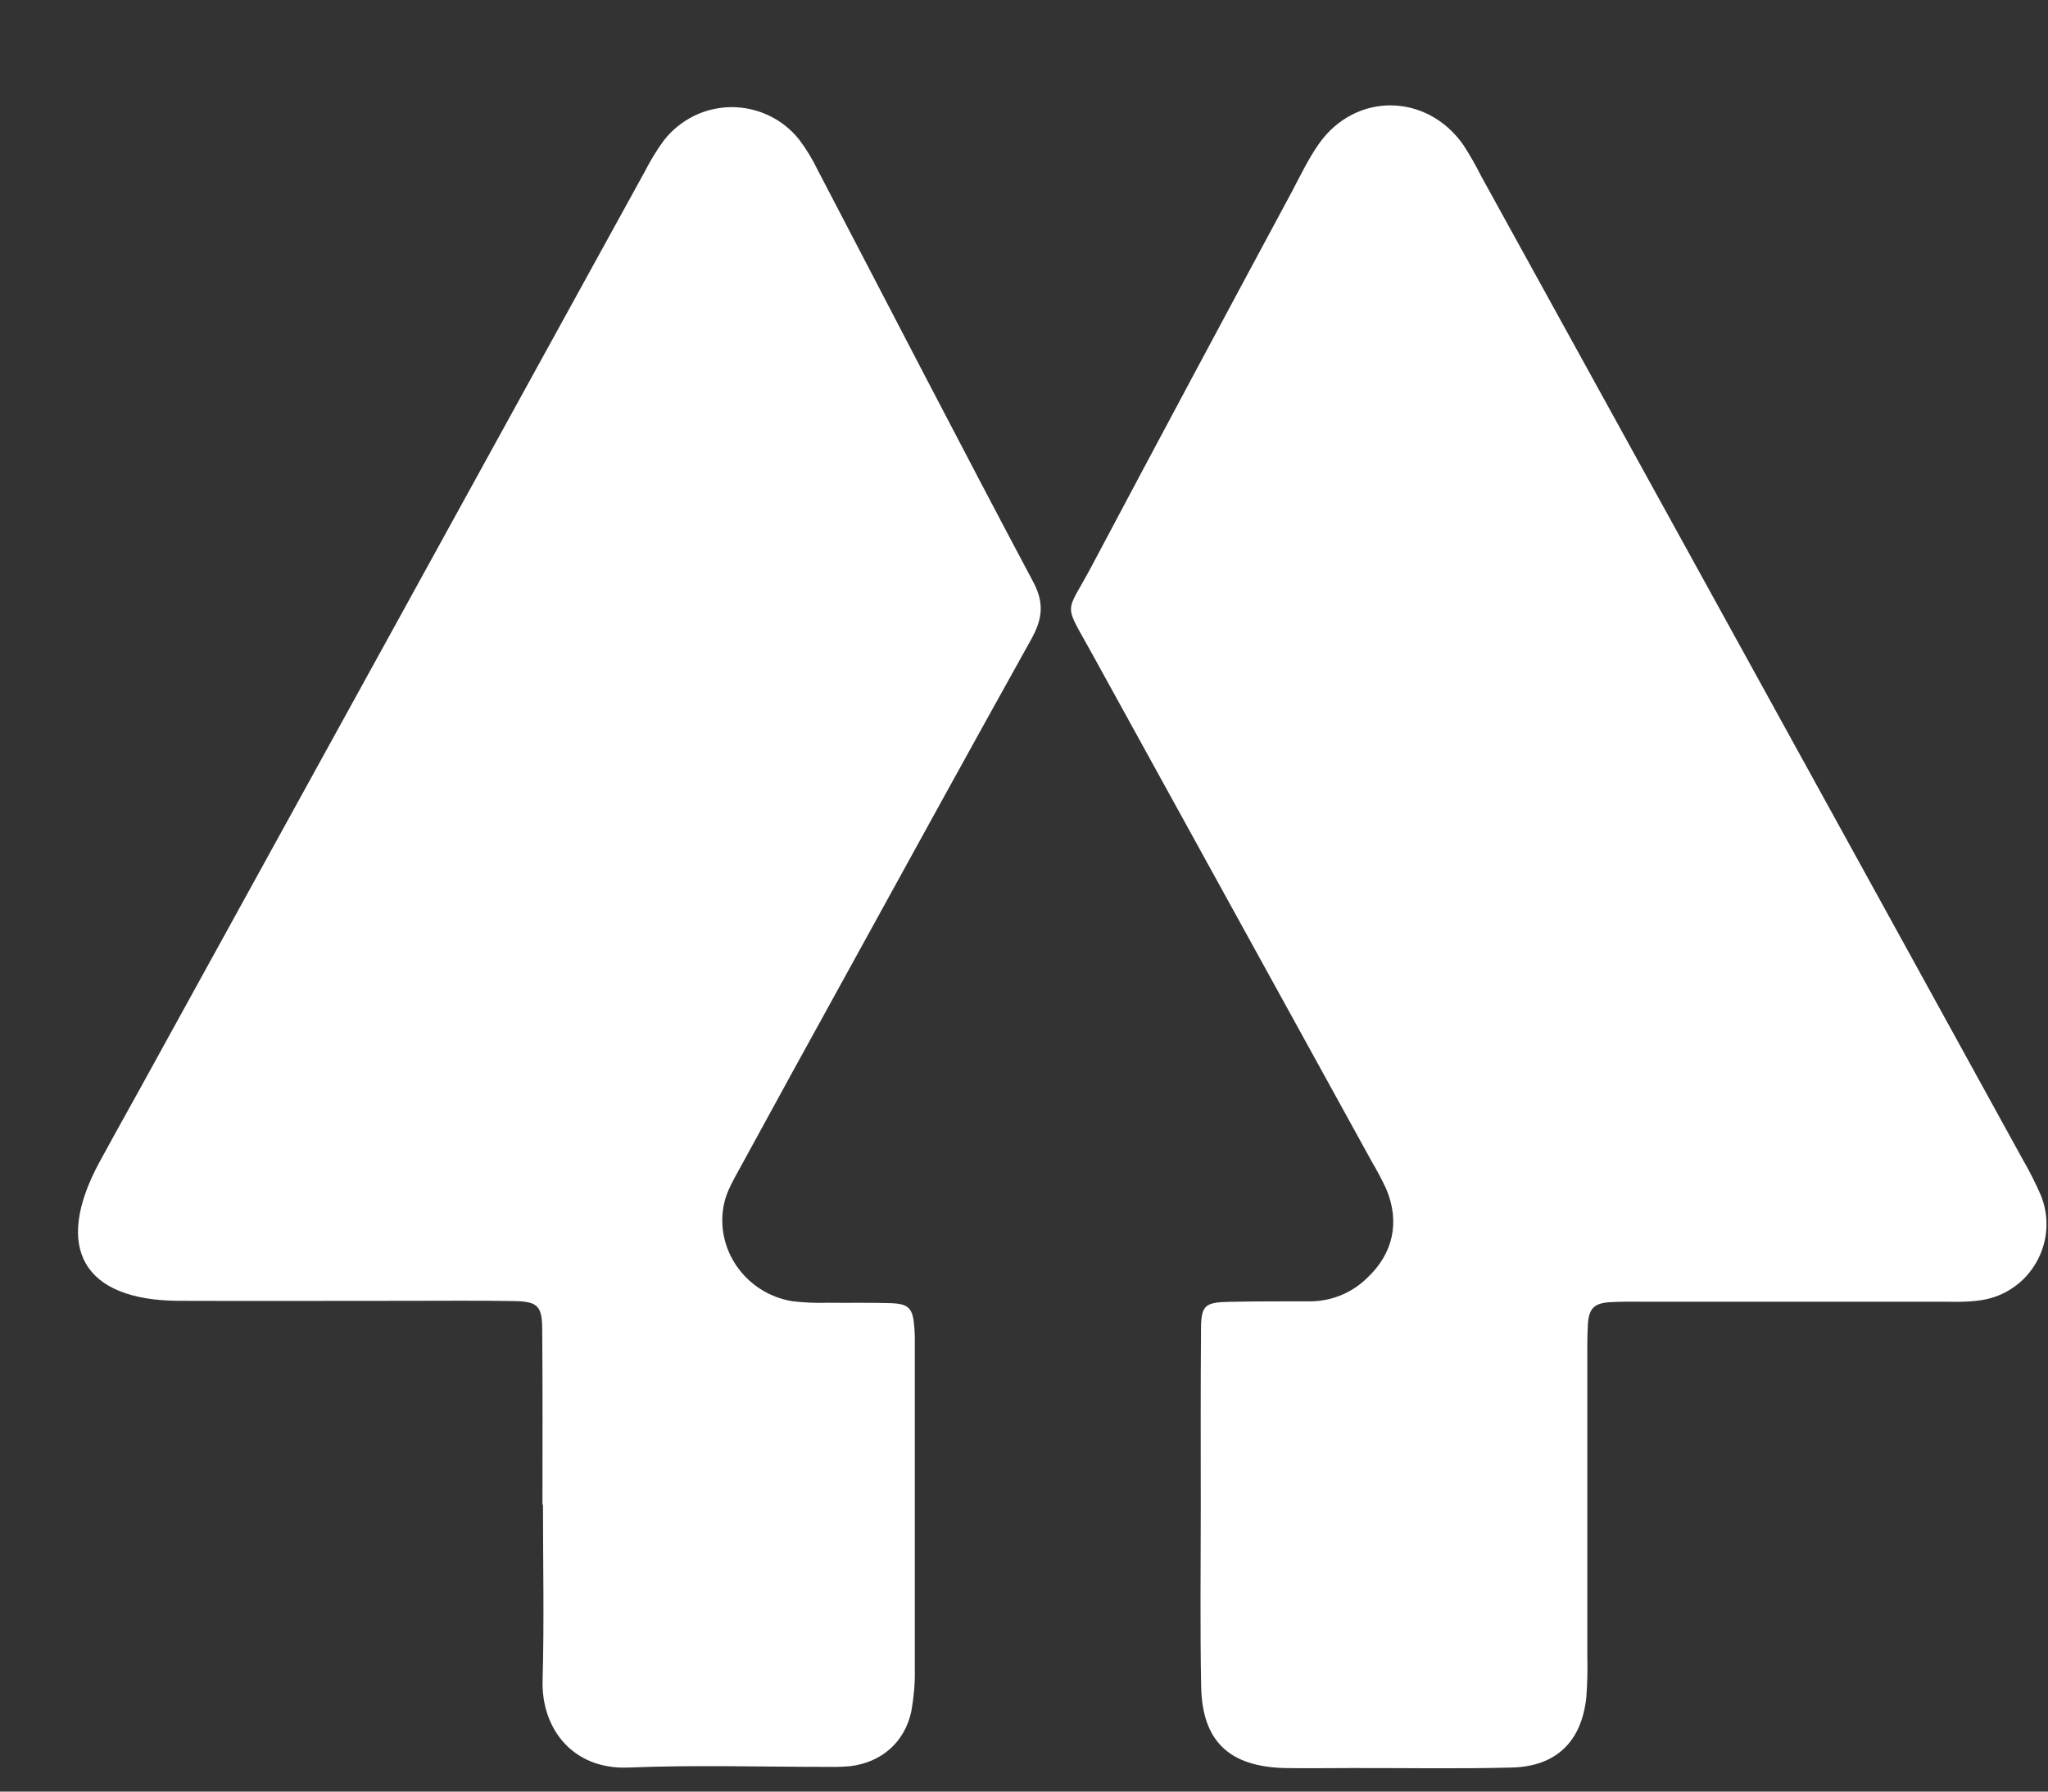
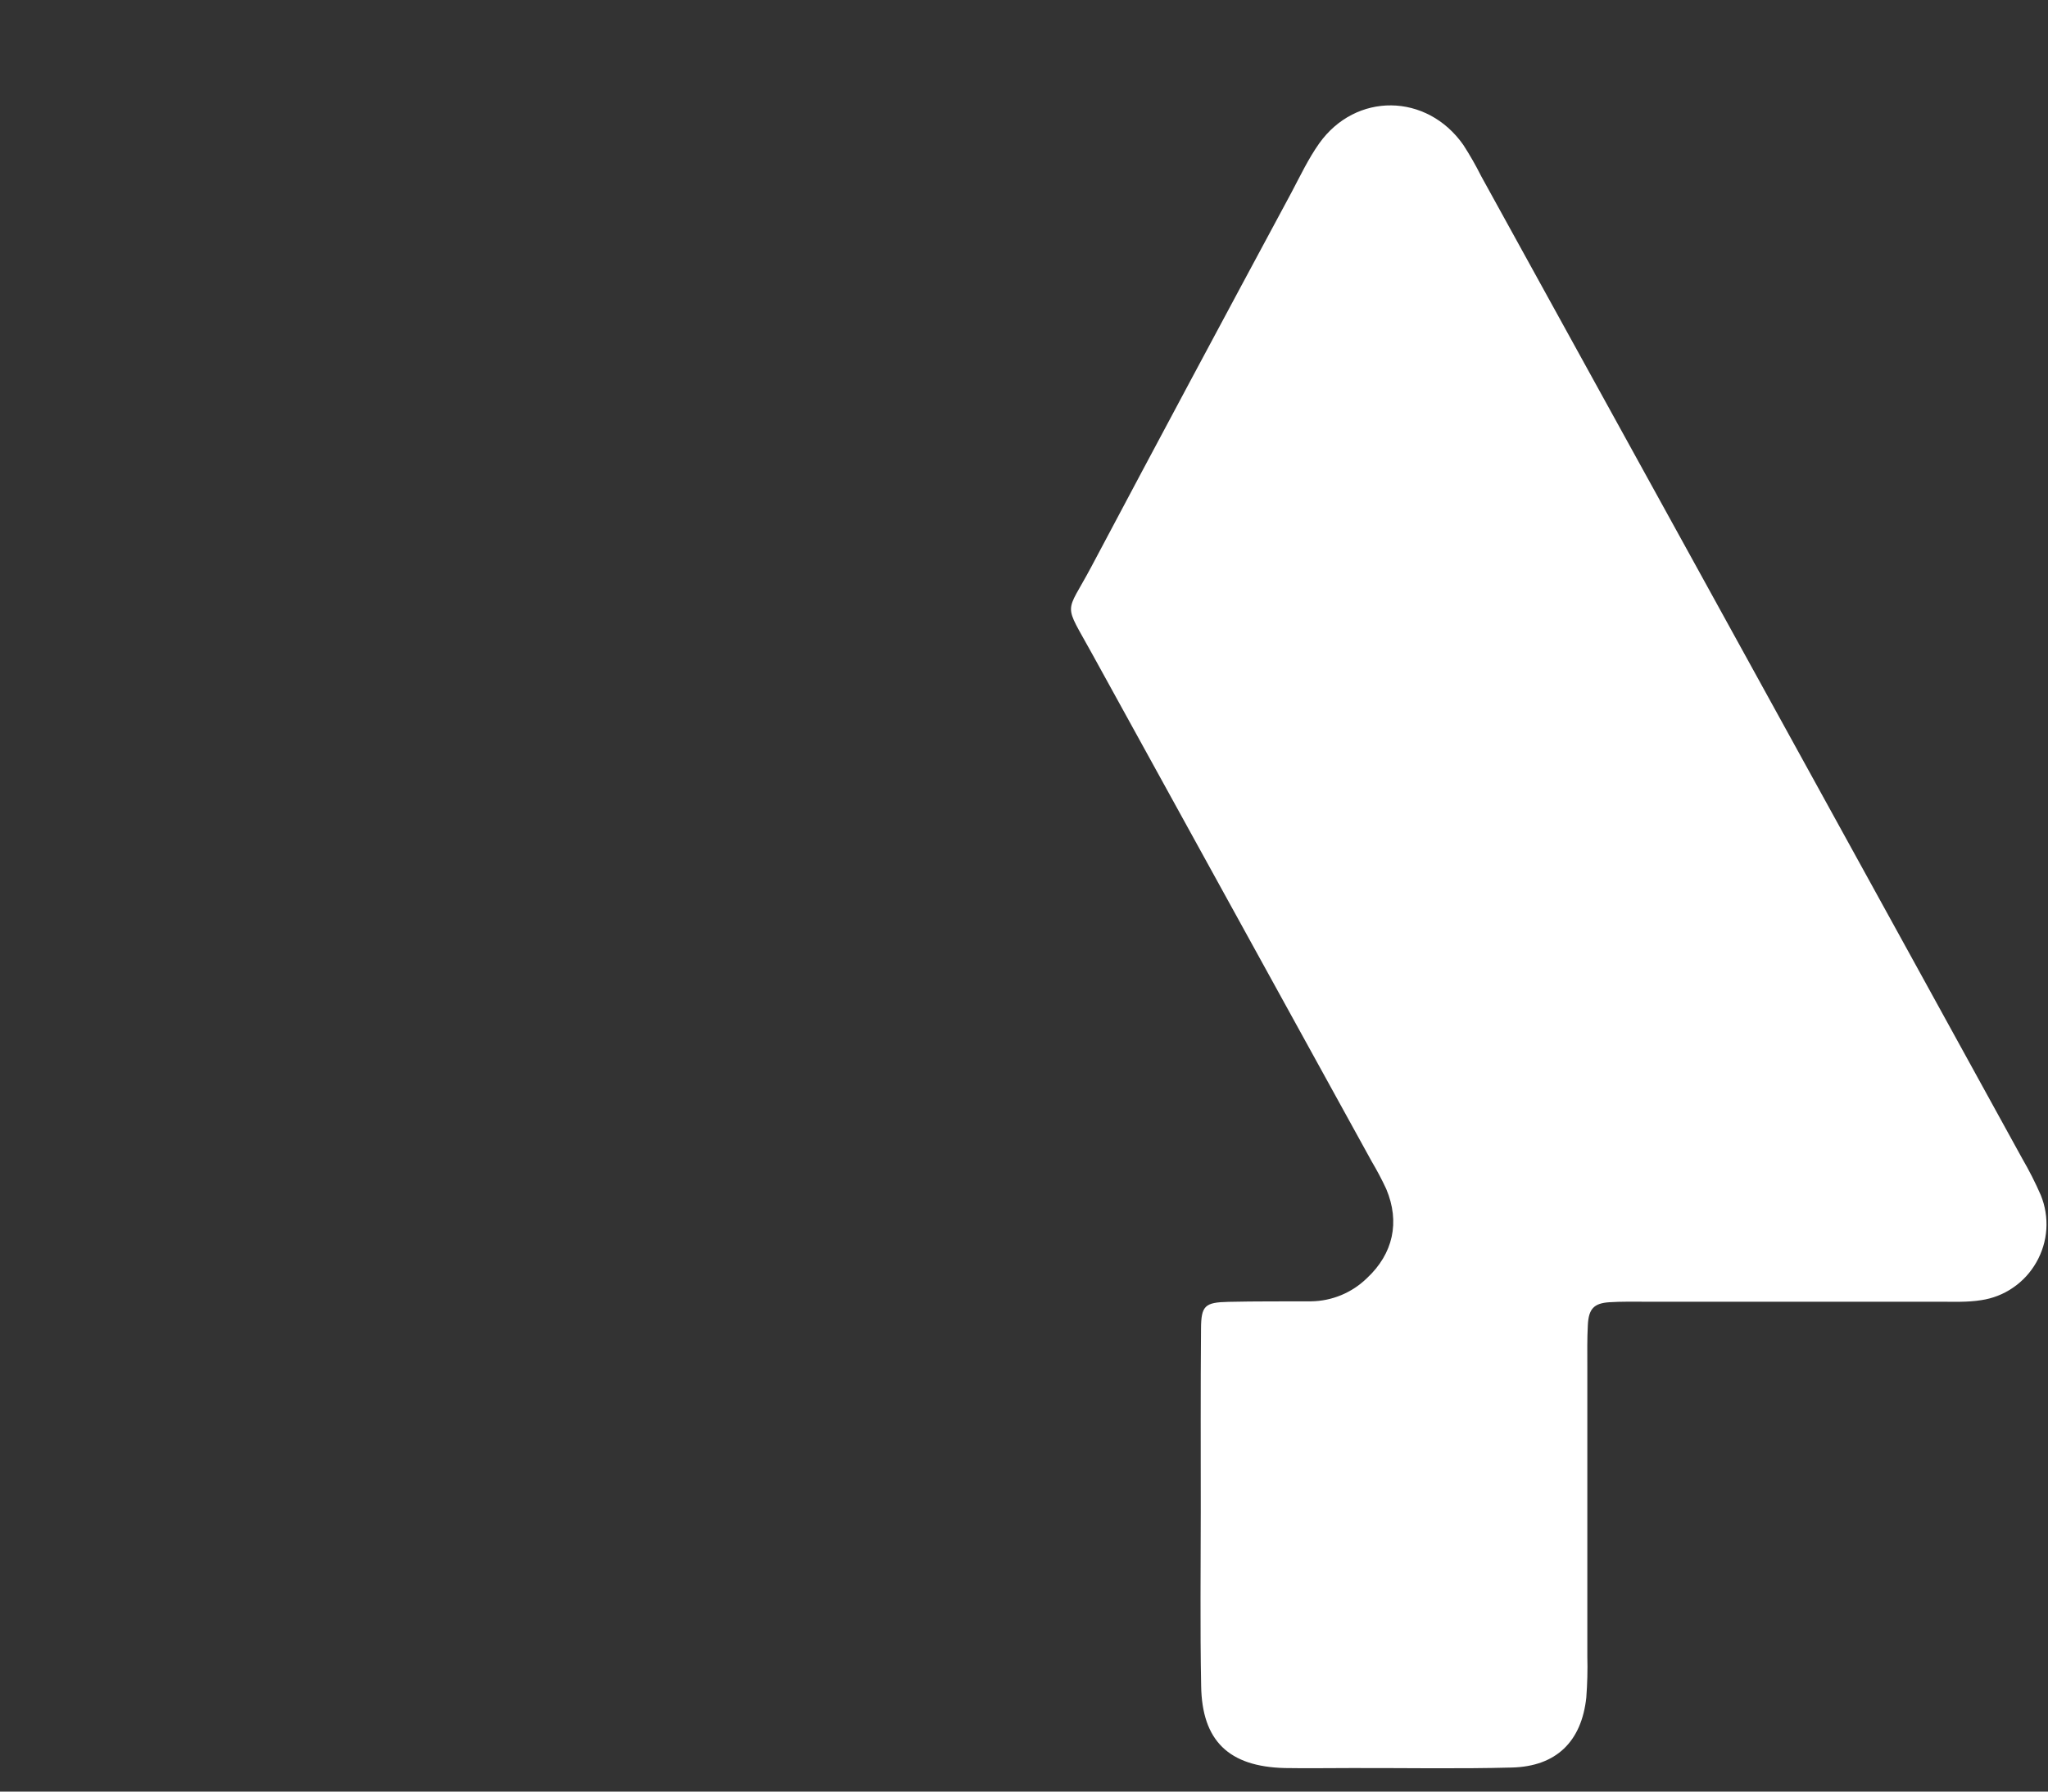
<svg xmlns="http://www.w3.org/2000/svg" width="16" height="14" viewBox="0 0 16 14" fill="none">
  <rect x="0" y="0" width="16" height="14" fill="#333333" stroke="none" />
  <path d="M9.381 11.797C9.381 11.326 9.379 10.854 9.383 10.383C9.384 10.203 9.413 10.177 9.597 10.173C9.813 10.168 10.028 10.17 10.242 10.169C10.406 10.167 10.562 10.102 10.679 9.988C10.884 9.797 10.939 9.55 10.83 9.291C10.796 9.218 10.758 9.146 10.717 9.077C9.99 7.756 9.263 6.436 8.536 5.116C8.304 4.693 8.321 4.815 8.527 4.427C9.044 3.452 9.565 2.479 10.088 1.507C10.157 1.377 10.221 1.241 10.306 1.121C10.592 0.719 11.147 0.726 11.432 1.132C11.483 1.211 11.53 1.293 11.572 1.377C12.67 3.369 13.767 5.361 14.864 7.354C15.176 7.92 15.487 8.486 15.798 9.052C15.852 9.145 15.901 9.241 15.944 9.34C15.978 9.424 15.993 9.515 15.987 9.606C15.981 9.697 15.954 9.785 15.909 9.864C15.864 9.943 15.802 10.011 15.727 10.062C15.652 10.114 15.566 10.147 15.477 10.16C15.371 10.177 15.261 10.172 15.155 10.172C14.388 10.172 13.622 10.172 12.855 10.172C12.761 10.172 12.666 10.17 12.573 10.176C12.453 10.184 12.411 10.227 12.405 10.355C12.399 10.463 12.401 10.571 12.401 10.679C12.401 11.433 12.401 12.188 12.401 12.942C12.404 13.05 12.401 13.158 12.393 13.265C12.356 13.609 12.158 13.803 11.812 13.812C11.395 13.823 10.978 13.815 10.561 13.816C10.386 13.816 10.211 13.819 10.037 13.816C9.601 13.805 9.39 13.604 9.384 13.173C9.375 12.713 9.381 12.255 9.381 11.797Z" fill="white" />
-   <path d="M4.238 11.758C4.238 11.299 4.24 10.84 4.236 10.383C4.235 10.205 4.198 10.171 4.022 10.167C3.74 10.162 3.456 10.165 3.175 10.165C2.582 10.165 1.989 10.167 1.398 10.165C0.65 10.162 0.415 9.753 0.775 9.085C0.916 8.825 1.062 8.567 1.204 8.307C2.484 5.983 3.763 3.658 5.041 1.334C5.084 1.25 5.133 1.169 5.189 1.094C5.252 1.014 5.332 0.95 5.423 0.905C5.513 0.861 5.613 0.838 5.714 0.837C5.816 0.837 5.915 0.859 6.007 0.903C6.098 0.946 6.179 1.01 6.242 1.089C6.299 1.164 6.348 1.245 6.389 1.33C6.95 2.404 7.505 3.481 8.074 4.551C8.164 4.721 8.139 4.848 8.054 5C7.569 5.87 7.09 6.744 6.609 7.618C6.329 8.125 6.051 8.632 5.774 9.14C5.729 9.221 5.68 9.307 5.659 9.396C5.576 9.753 5.821 10.107 6.189 10.168C6.282 10.179 6.376 10.183 6.47 10.18C6.632 10.182 6.794 10.178 6.955 10.183C7.103 10.188 7.133 10.222 7.144 10.381C7.148 10.435 7.147 10.489 7.147 10.543C7.147 11.379 7.147 12.214 7.147 13.05C7.149 13.158 7.139 13.265 7.12 13.371C7.069 13.613 6.889 13.77 6.646 13.801C6.592 13.806 6.538 13.808 6.484 13.807C5.96 13.807 5.434 13.791 4.91 13.812C4.472 13.83 4.229 13.505 4.239 13.133C4.252 12.674 4.242 12.217 4.242 11.758L4.238 11.758Z" fill="white" />
</svg>